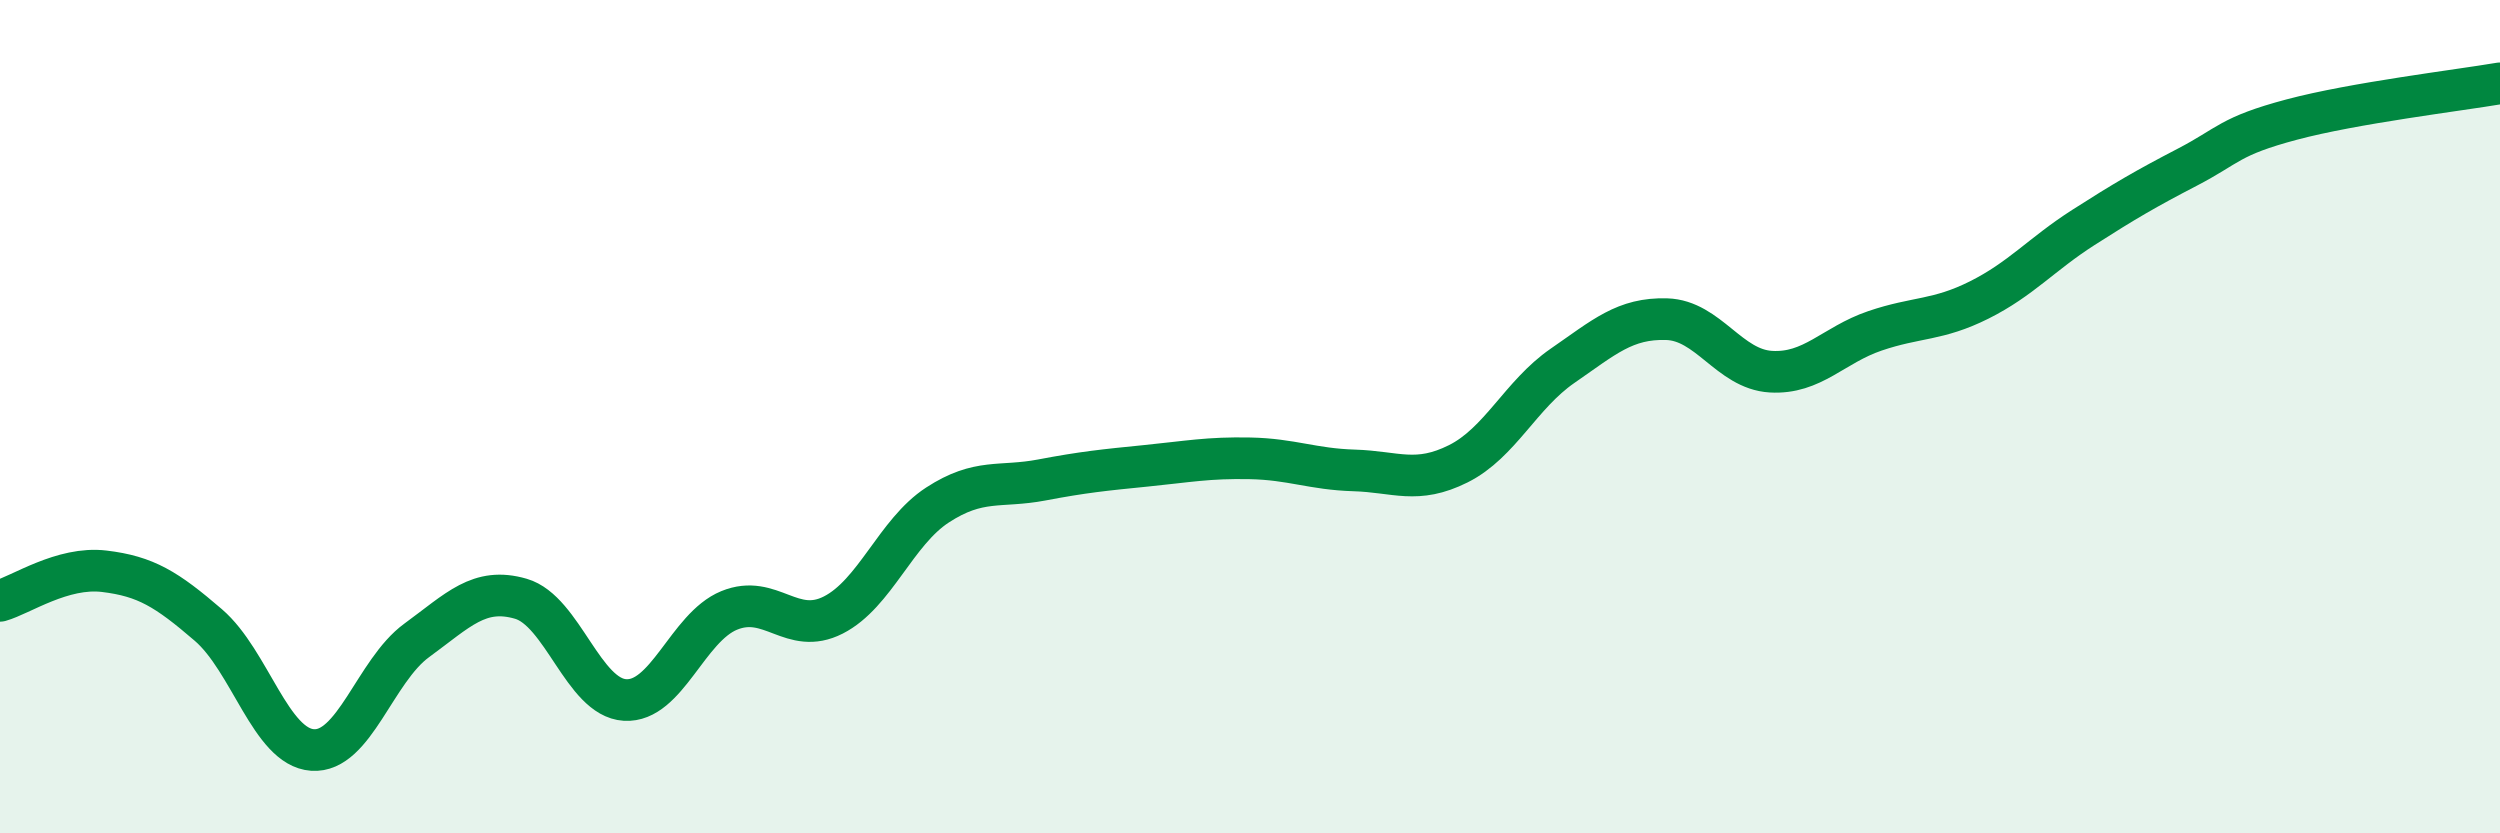
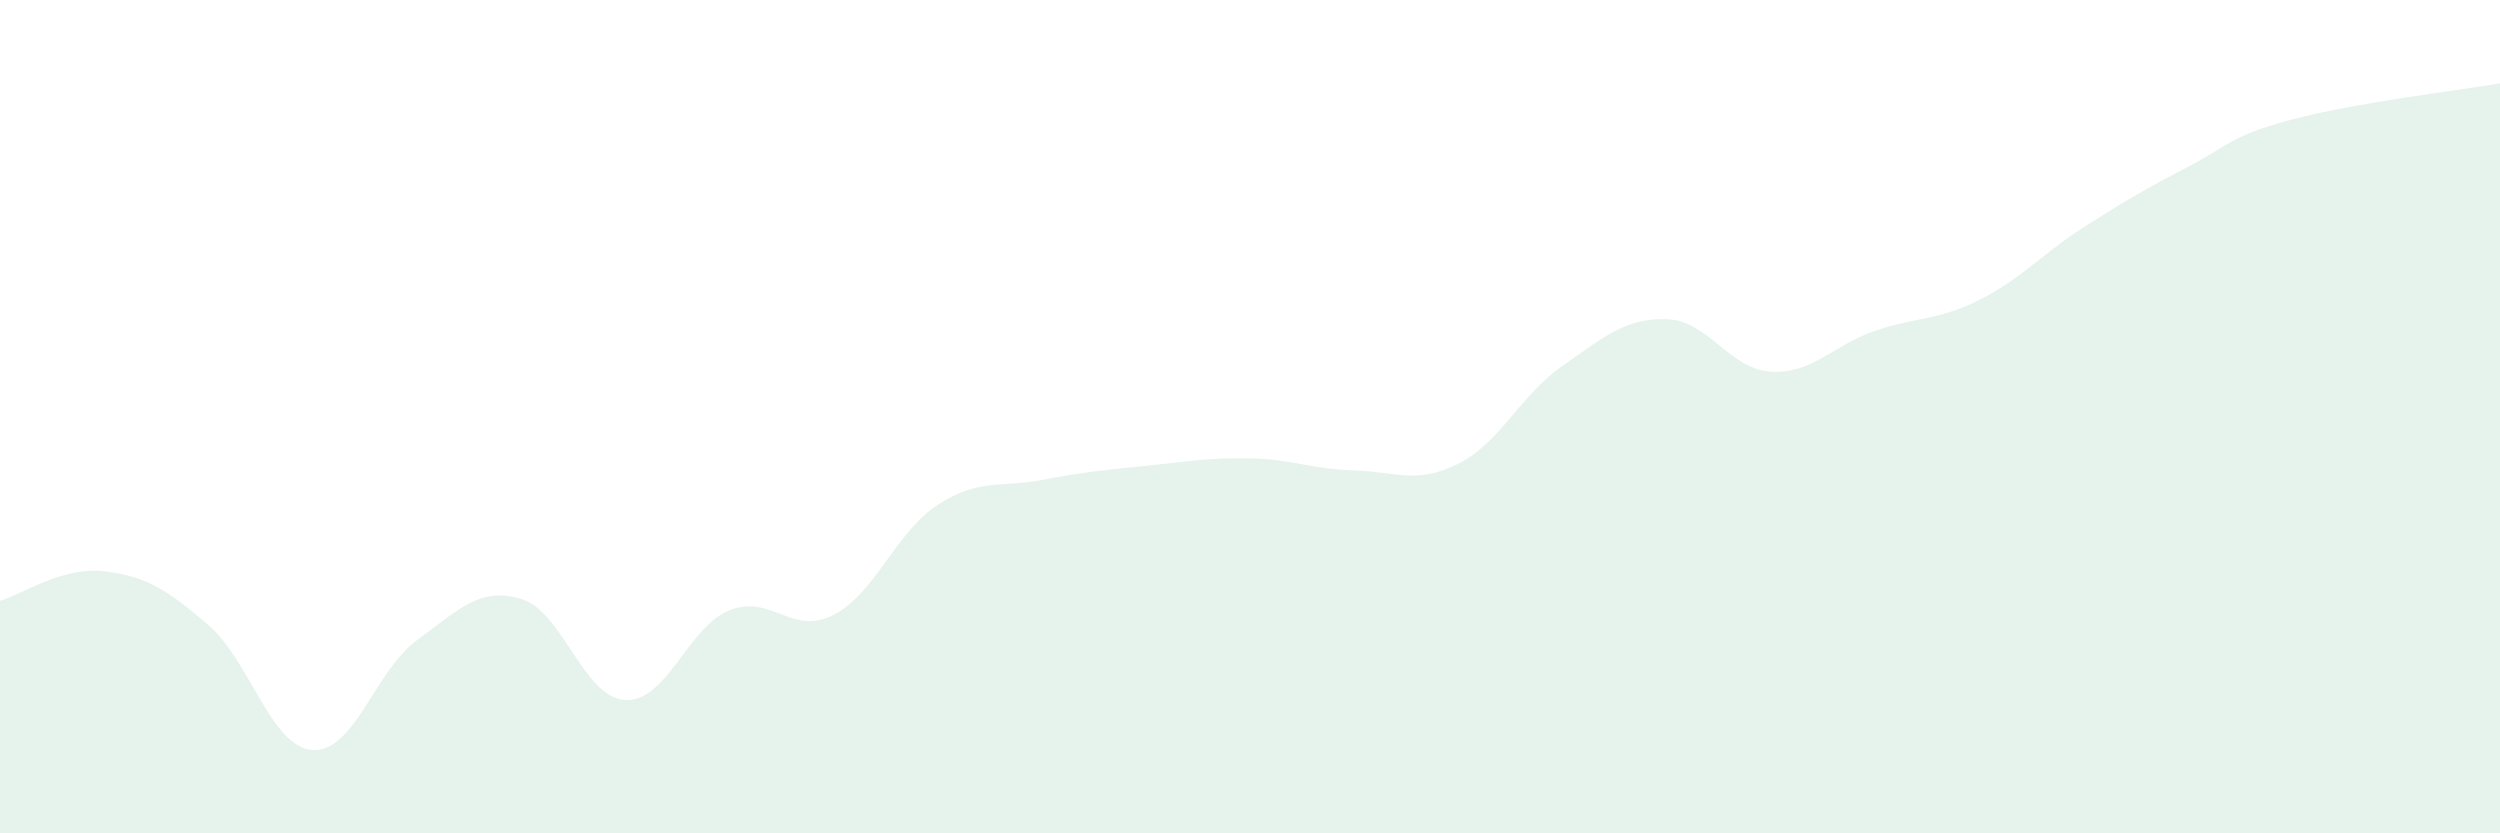
<svg xmlns="http://www.w3.org/2000/svg" width="60" height="20" viewBox="0 0 60 20">
  <path d="M 0,14.42 C 0.5,14.28 1.5,13.59 2.5,13.71 C 3.5,13.83 4,14.14 5,15 C 6,15.86 6.5,17.93 7.5,18 C 8.5,18.07 9,16.1 10,15.37 C 11,14.64 11.5,14.08 12.5,14.37 C 13.5,14.66 14,16.74 15,16.8 C 16,16.86 16.5,15.06 17.5,14.65 C 18.5,14.24 19,15.27 20,14.76 C 21,14.25 21.5,12.77 22.5,12.12 C 23.5,11.47 24,11.71 25,11.52 C 26,11.33 26.5,11.28 27.5,11.18 C 28.5,11.08 29,10.98 30,11 C 31,11.02 31.5,11.26 32.5,11.29 C 33.5,11.32 34,11.63 35,11.13 C 36,10.63 36.5,9.47 37.5,8.78 C 38.5,8.09 39,7.63 40,7.66 C 41,7.69 41.5,8.86 42.5,8.92 C 43.5,8.98 44,8.28 45,7.94 C 46,7.6 46.5,7.7 47.5,7.2 C 48.5,6.7 49,6.1 50,5.46 C 51,4.82 51.5,4.53 52.5,4.01 C 53.5,3.49 53.5,3.27 55,2.87 C 56.5,2.47 59,2.17 60,2L60 20L0 20Z" fill="#008740" opacity="0.1" stroke-linecap="round" stroke-linejoin="round" />
-   <path d="M 0,14.42 C 0.5,14.28 1.5,13.59 2.5,13.71 C 3.5,13.83 4,14.14 5,15 C 6,15.86 6.5,17.93 7.5,18 C 8.5,18.07 9,16.1 10,15.37 C 11,14.64 11.5,14.08 12.5,14.37 C 13.5,14.66 14,16.74 15,16.8 C 16,16.86 16.5,15.06 17.5,14.65 C 18.5,14.24 19,15.27 20,14.76 C 21,14.25 21.5,12.77 22.5,12.12 C 23.5,11.47 24,11.71 25,11.52 C 26,11.33 26.5,11.28 27.5,11.18 C 28.5,11.08 29,10.98 30,11 C 31,11.02 31.5,11.26 32.5,11.29 C 33.5,11.32 34,11.63 35,11.13 C 36,10.63 36.5,9.47 37.5,8.78 C 38.5,8.09 39,7.63 40,7.66 C 41,7.69 41.5,8.86 42.5,8.92 C 43.5,8.98 44,8.28 45,7.94 C 46,7.6 46.5,7.7 47.5,7.2 C 48.5,6.7 49,6.1 50,5.46 C 51,4.82 51.5,4.53 52.5,4.01 C 53.5,3.49 53.5,3.27 55,2.87 C 56.5,2.47 59,2.17 60,2" stroke="#008740" stroke-width="1" fill="none" stroke-linecap="round" stroke-linejoin="round" />
</svg>